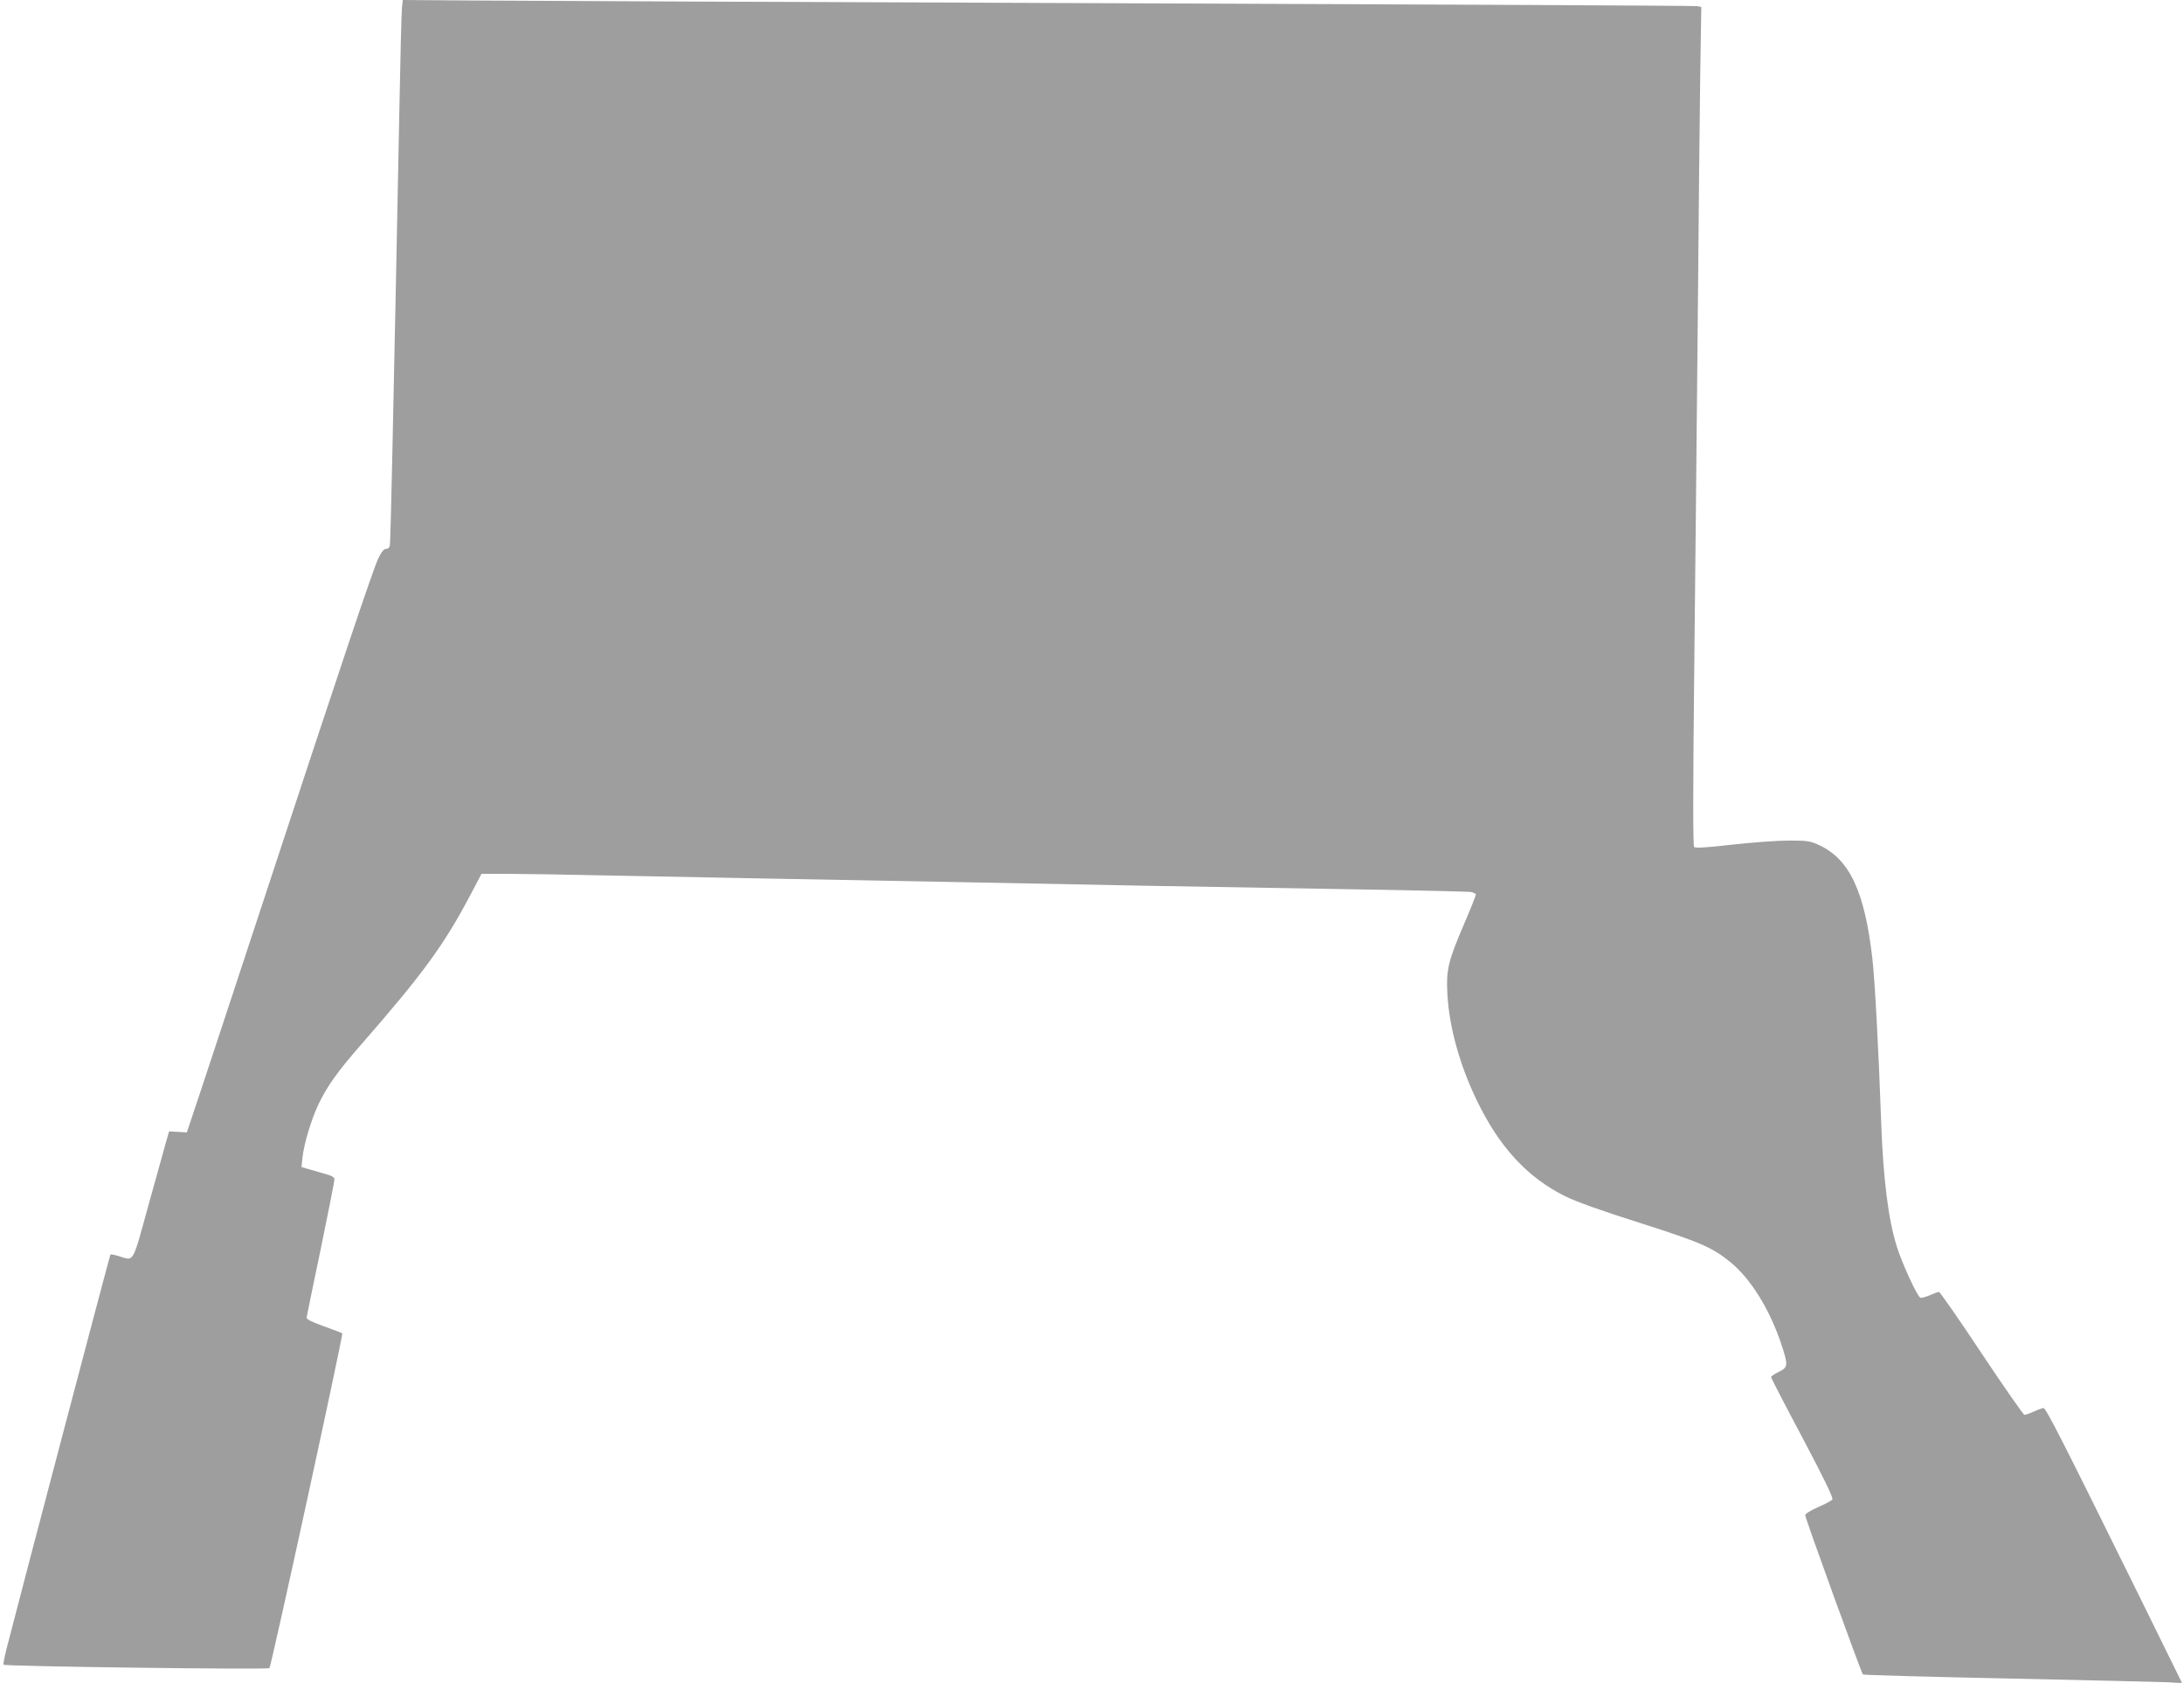
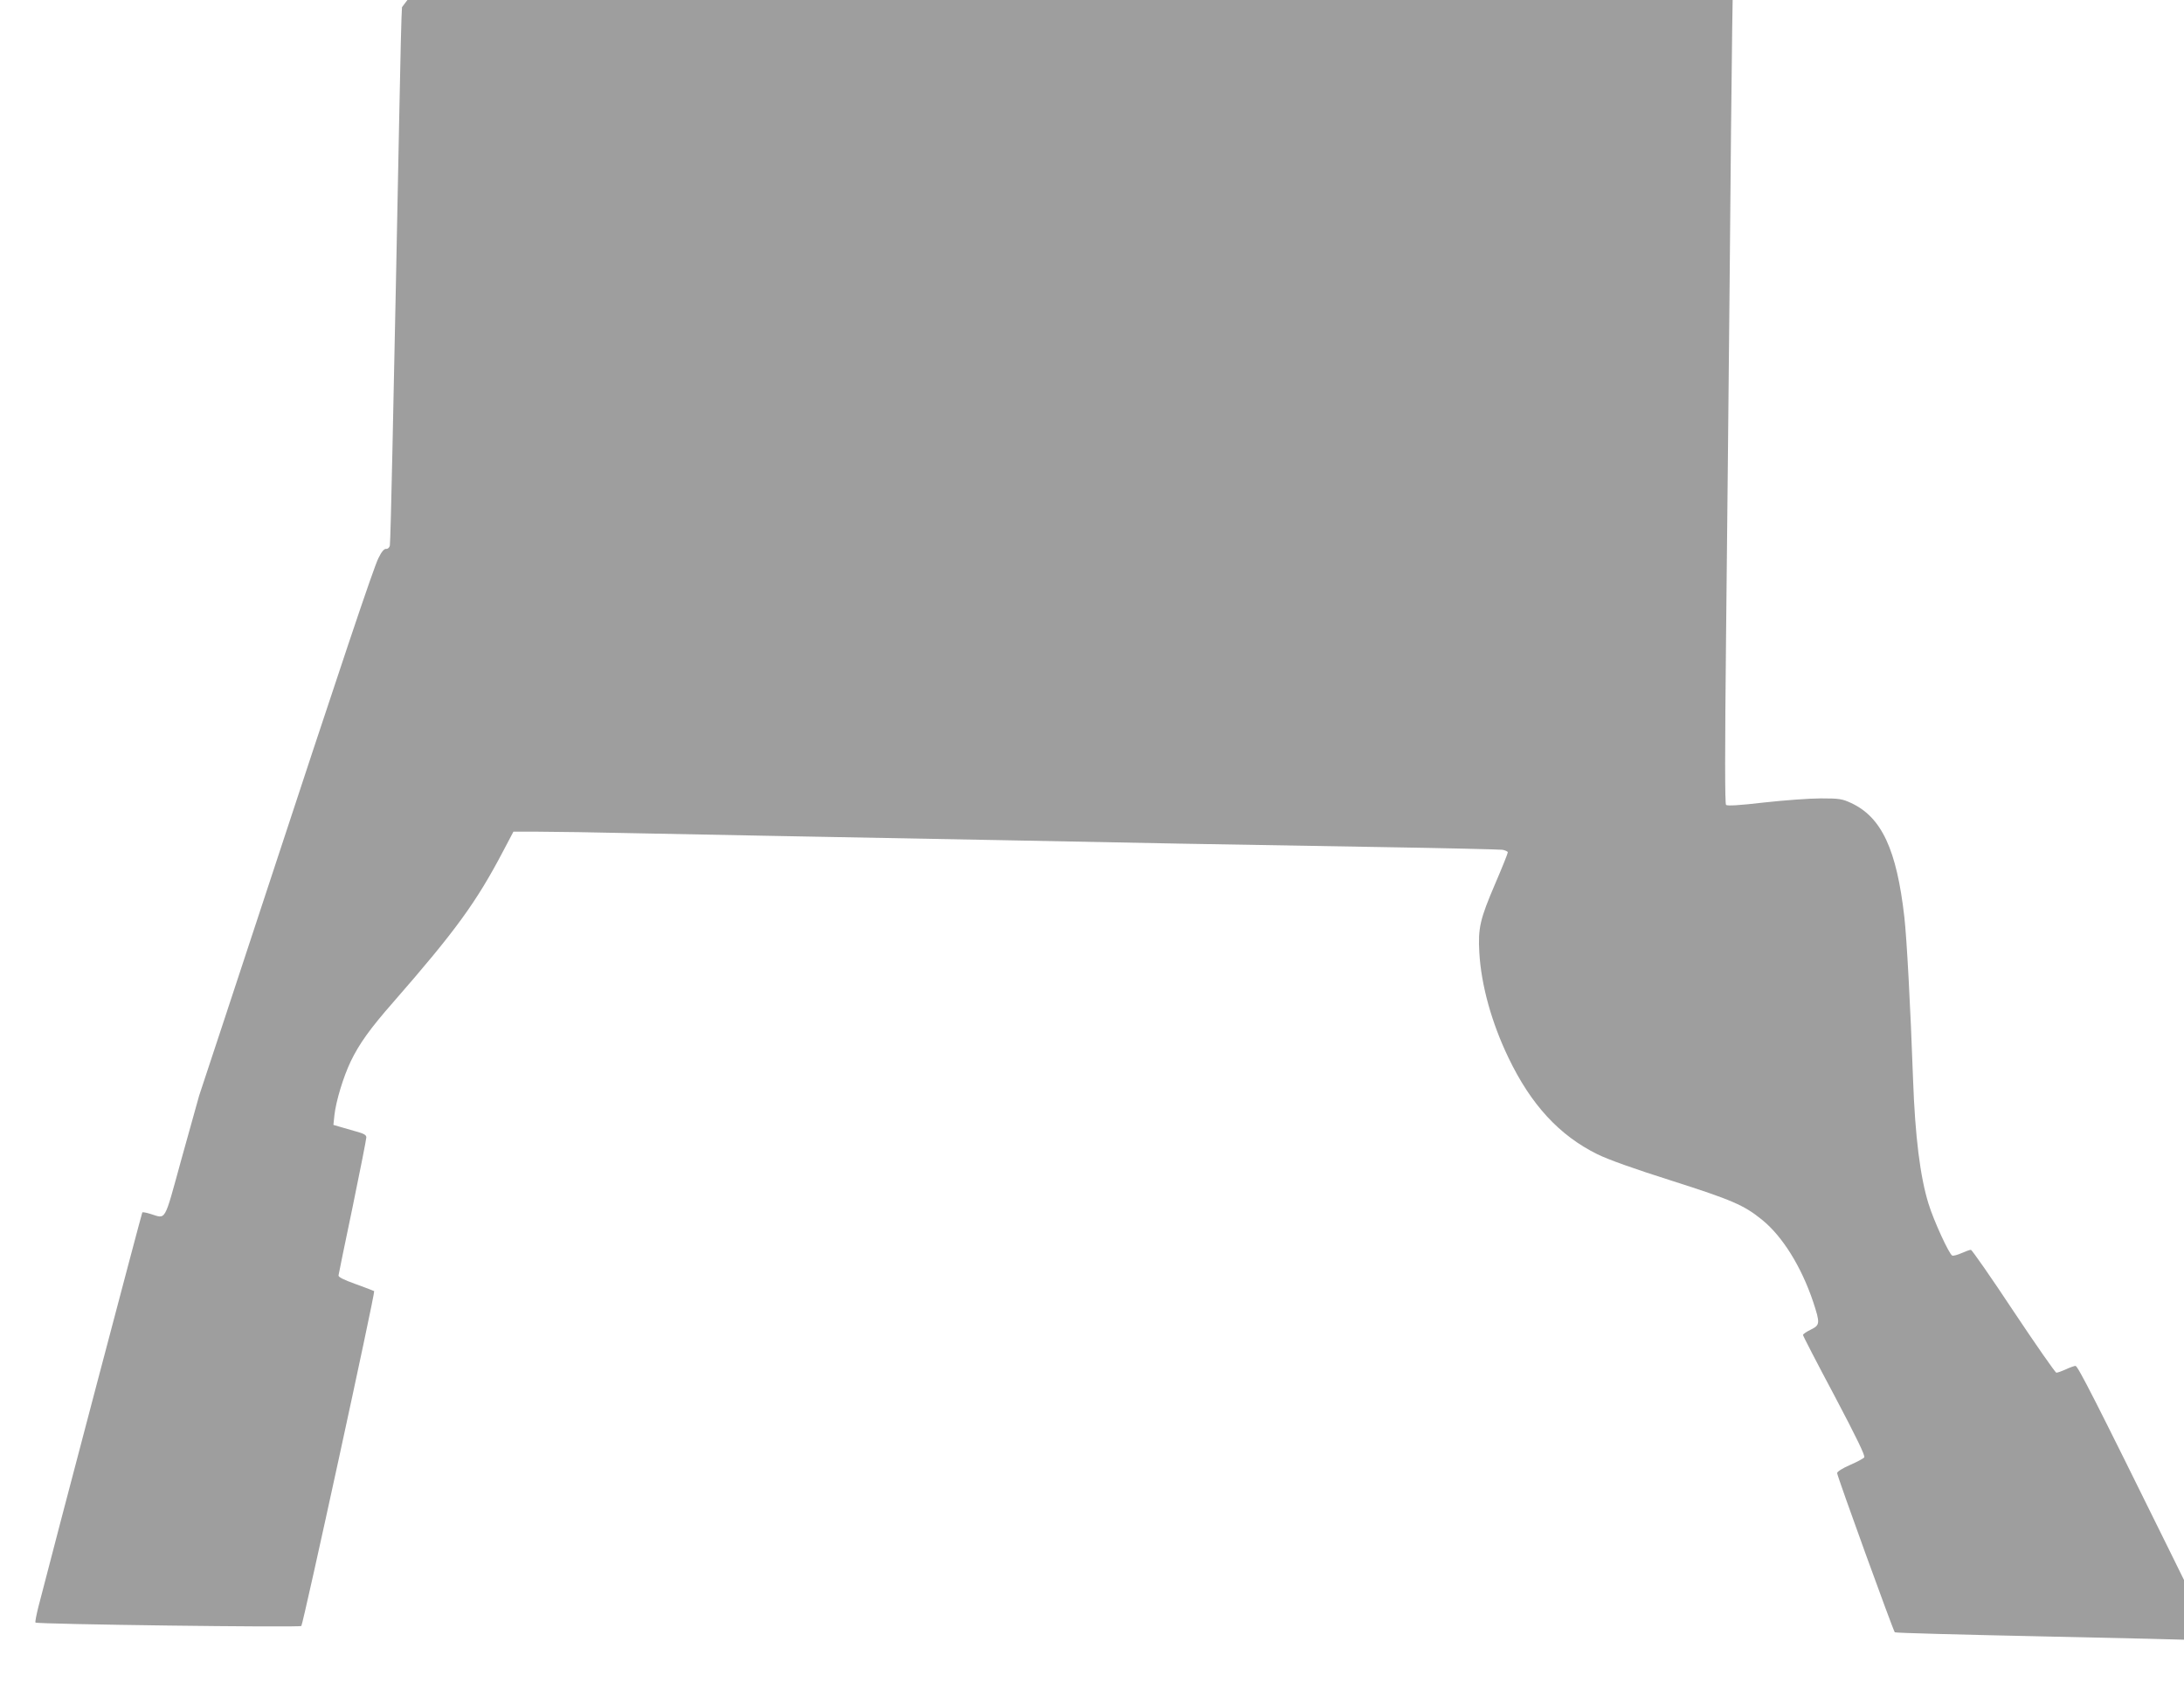
<svg xmlns="http://www.w3.org/2000/svg" version="1.0" width="1280pt" height="986pt" viewBox="0 0 1280 986" preserveAspectRatio="xMidYMid meet">
  <g transform="translate(0,986) scale(0.1,-0.1)" fill="#9e9e9e" stroke="none">
-     <path d="M2356 9818 c-3 -24 -10 -308 -16 -633 -6 -324 -15 -777 -20 -1005 -5 -228 -14 -658 -20 -955 -6 -297 -13 -550 -15 -561 -3 -13 -12 -21 -22 -20 -12 1 -27 -17 -45 -54 -29 -58 -211 -600 -688 -2050 -160 -487 -324 -982 -363 -1100 l-72 -215 -52 3 -52 3 -11 -38 c-6 -21 -53 -189 -104 -373 -104 -377 -87 -348 -183 -319 -23 7 -44 11 -46 8 -3 -3 -512 -1932 -609 -2311 -12 -48 -20 -89 -17 -92 10 -10 1549 -30 1558 -20 11 11 434 1955 427 1962 -3 2 -52 21 -108 41 -72 26 -102 41 -101 51 1 8 38 189 83 403 44 213 80 396 80 406 0 14 -14 22 -62 35 -35 10 -78 22 -97 28 l-34 10 6 57 c9 82 52 224 96 316 50 103 112 190 248 345 365 418 487 585 646 888 l59 112 143 0 c78 0 356 -4 616 -10 455 -9 924 -18 2114 -40 303 -6 766 -15 1030 -20 264 -5 791 -14 1170 -20 380 -6 705 -14 723 -16 17 -3 32 -10 32 -15 0 -6 -33 -89 -74 -184 -89 -208 -101 -259 -93 -403 11 -192 72 -411 171 -617 132 -275 298 -455 521 -565 65 -32 217 -86 435 -155 354 -113 424 -143 530 -229 120 -97 231 -276 300 -482 41 -125 40 -135 -15 -162 -25 -12 -45 -26 -45 -31 0 -5 83 -166 185 -357 130 -246 181 -352 174 -360 -5 -7 -43 -27 -84 -45 -44 -19 -75 -39 -75 -47 0 -18 329 -924 338 -933 4 -4 392 -14 862 -24 470 -10 890 -20 932 -22 l77 -5 -263 534 c-428 867 -535 1078 -549 1078 -6 0 -32 -9 -56 -20 -24 -11 -49 -20 -56 -20 -6 0 -119 162 -251 360 -131 198 -244 360 -250 360 -7 0 -31 -9 -54 -19 -24 -11 -49 -17 -55 -15 -18 7 -109 205 -139 303 -49 157 -79 393 -91 731 -15 424 -37 827 -51 950 -45 395 -133 585 -312 668 -52 24 -68 27 -177 27 -66 0 -216 -11 -333 -24 -146 -17 -216 -21 -223 -14 -7 7 -7 312 0 979 6 533 15 1469 21 2079 5 611 12 1280 15 1487 l6 377 -23 5 c-13 3 -1542 10 -3398 17 -1856 7 -3558 14 -3782 16 l-407 3 -5 -42z" />
+     <path d="M2356 9818 c-3 -24 -10 -308 -16 -633 -6 -324 -15 -777 -20 -1005 -5 -228 -14 -658 -20 -955 -6 -297 -13 -550 -15 -561 -3 -13 -12 -21 -22 -20 -12 1 -27 -17 -45 -54 -29 -58 -211 -600 -688 -2050 -160 -487 -324 -982 -363 -1100 c-6 -21 -53 -189 -104 -373 -104 -377 -87 -348 -183 -319 -23 7 -44 11 -46 8 -3 -3 -512 -1932 -609 -2311 -12 -48 -20 -89 -17 -92 10 -10 1549 -30 1558 -20 11 11 434 1955 427 1962 -3 2 -52 21 -108 41 -72 26 -102 41 -101 51 1 8 38 189 83 403 44 213 80 396 80 406 0 14 -14 22 -62 35 -35 10 -78 22 -97 28 l-34 10 6 57 c9 82 52 224 96 316 50 103 112 190 248 345 365 418 487 585 646 888 l59 112 143 0 c78 0 356 -4 616 -10 455 -9 924 -18 2114 -40 303 -6 766 -15 1030 -20 264 -5 791 -14 1170 -20 380 -6 705 -14 723 -16 17 -3 32 -10 32 -15 0 -6 -33 -89 -74 -184 -89 -208 -101 -259 -93 -403 11 -192 72 -411 171 -617 132 -275 298 -455 521 -565 65 -32 217 -86 435 -155 354 -113 424 -143 530 -229 120 -97 231 -276 300 -482 41 -125 40 -135 -15 -162 -25 -12 -45 -26 -45 -31 0 -5 83 -166 185 -357 130 -246 181 -352 174 -360 -5 -7 -43 -27 -84 -45 -44 -19 -75 -39 -75 -47 0 -18 329 -924 338 -933 4 -4 392 -14 862 -24 470 -10 890 -20 932 -22 l77 -5 -263 534 c-428 867 -535 1078 -549 1078 -6 0 -32 -9 -56 -20 -24 -11 -49 -20 -56 -20 -6 0 -119 162 -251 360 -131 198 -244 360 -250 360 -7 0 -31 -9 -54 -19 -24 -11 -49 -17 -55 -15 -18 7 -109 205 -139 303 -49 157 -79 393 -91 731 -15 424 -37 827 -51 950 -45 395 -133 585 -312 668 -52 24 -68 27 -177 27 -66 0 -216 -11 -333 -24 -146 -17 -216 -21 -223 -14 -7 7 -7 312 0 979 6 533 15 1469 21 2079 5 611 12 1280 15 1487 l6 377 -23 5 c-13 3 -1542 10 -3398 17 -1856 7 -3558 14 -3782 16 l-407 3 -5 -42z" />
  </g>
</svg>